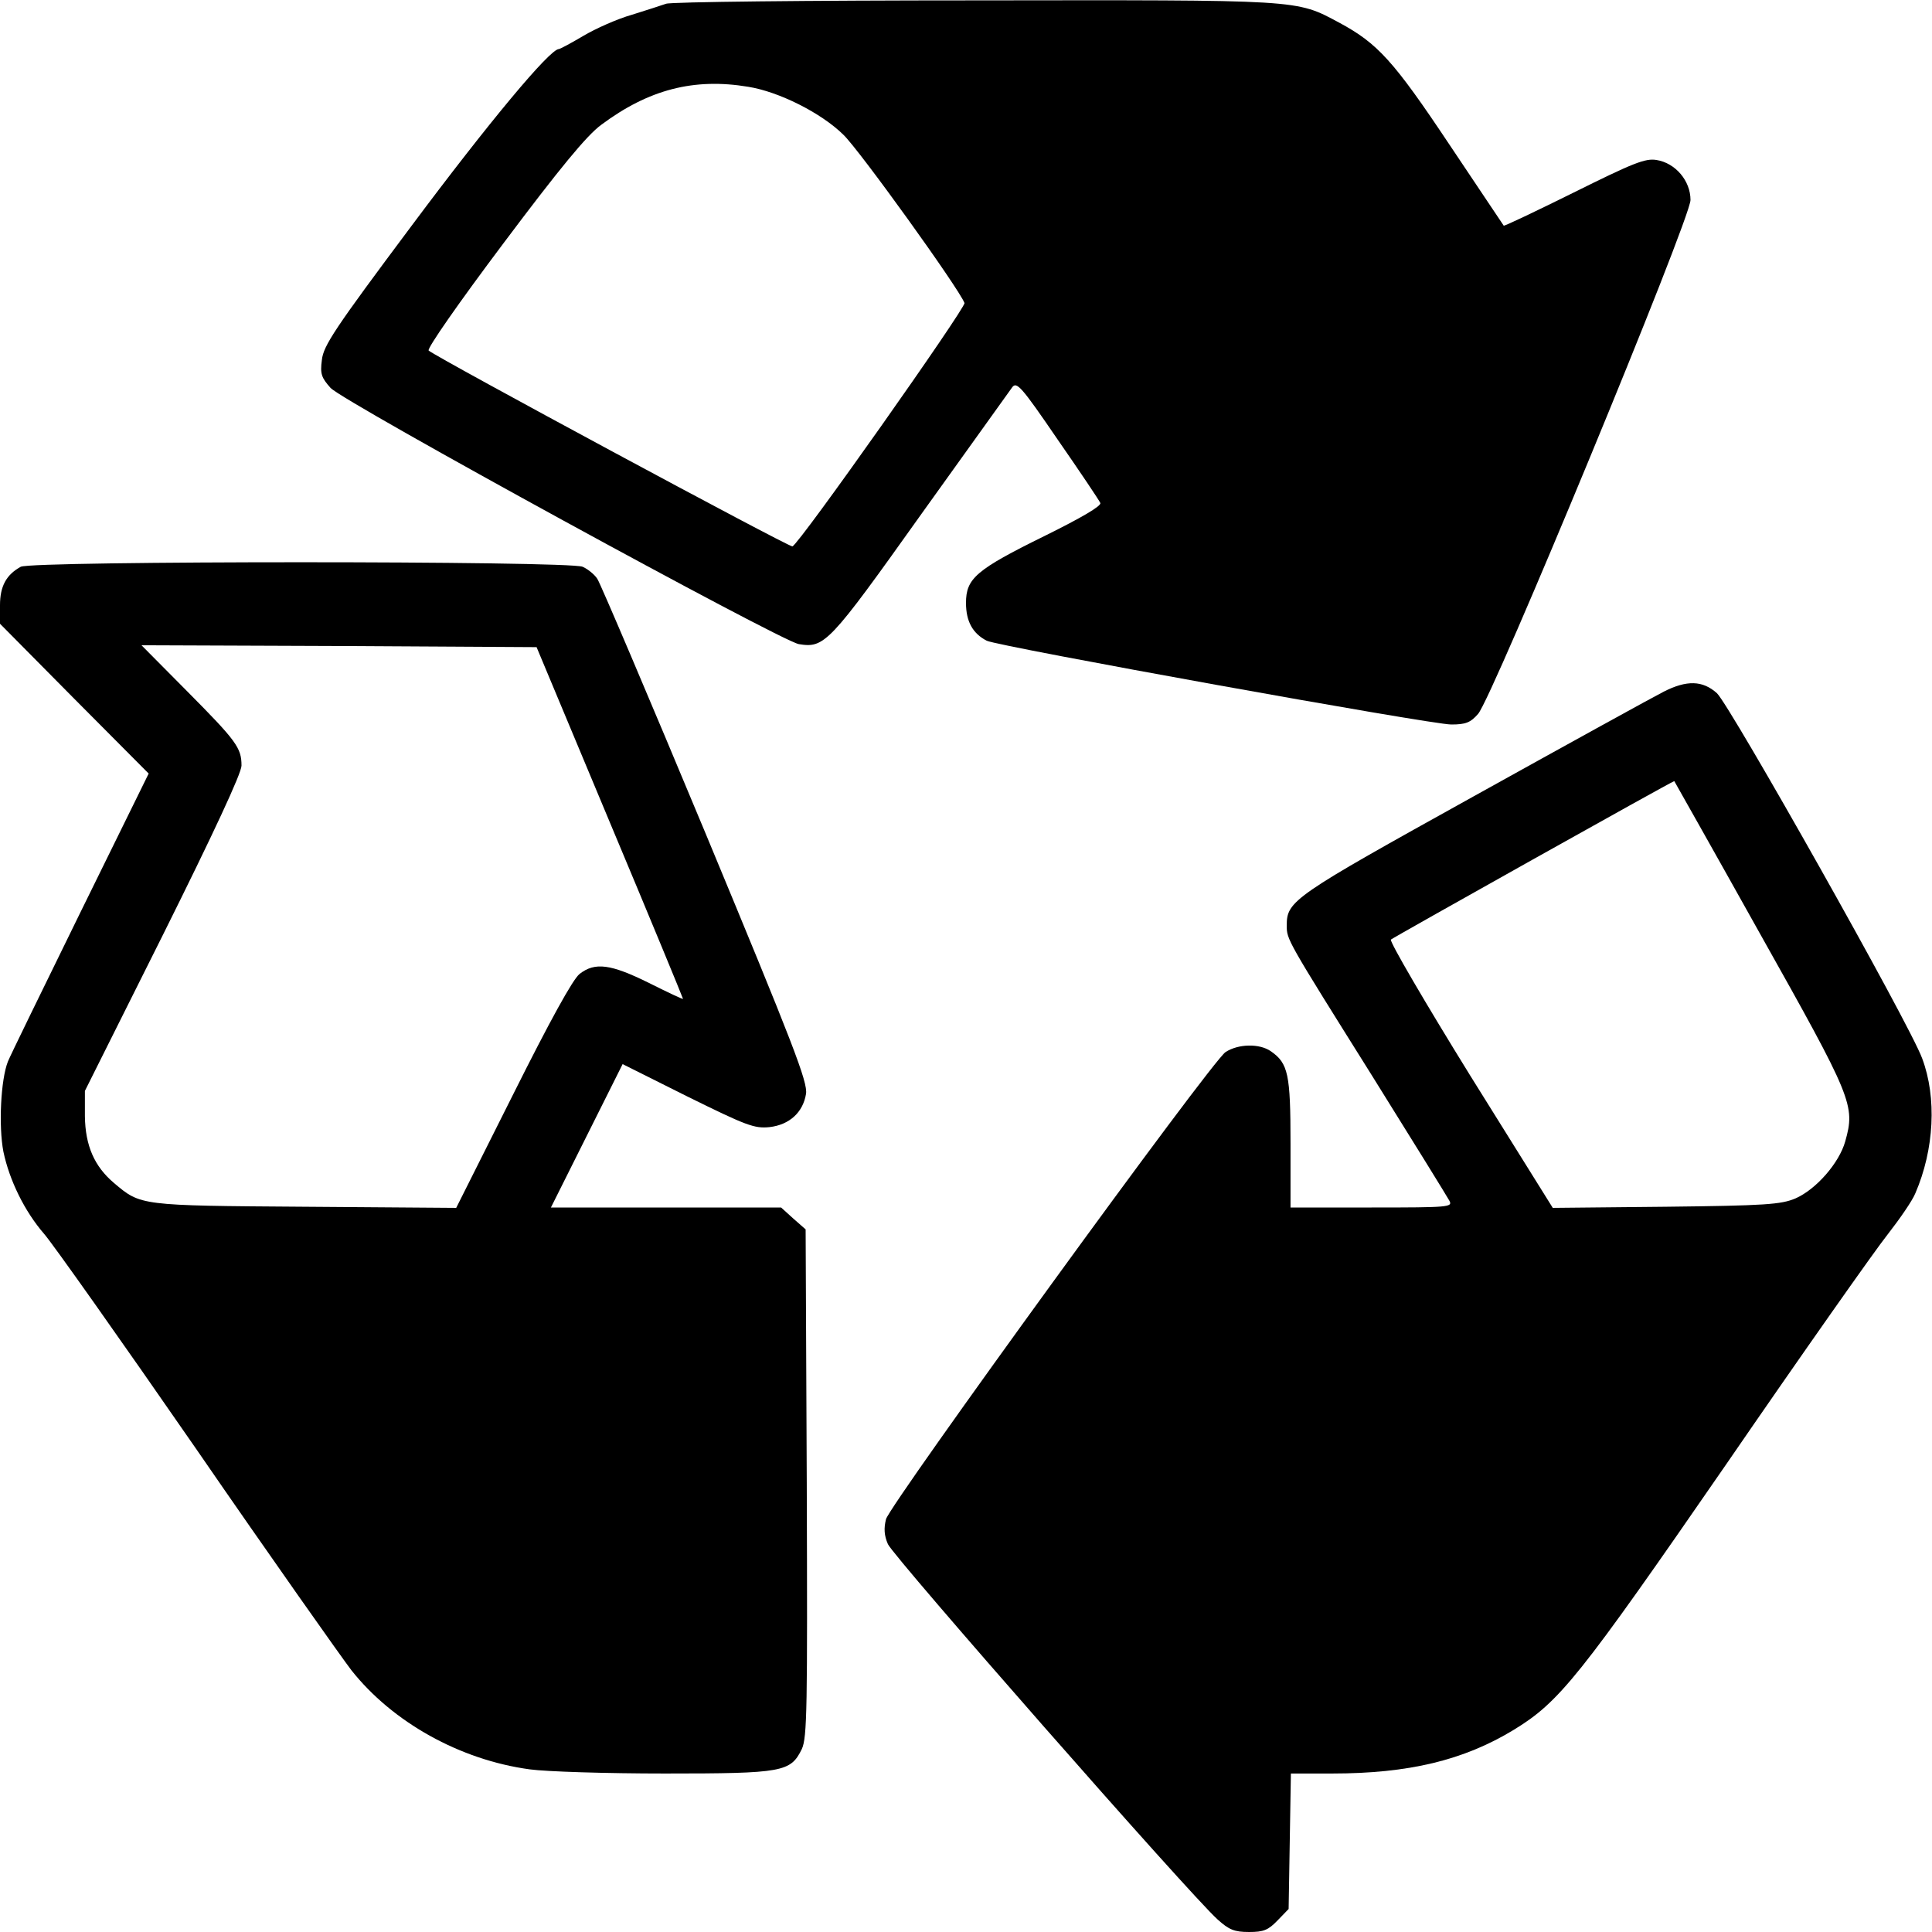
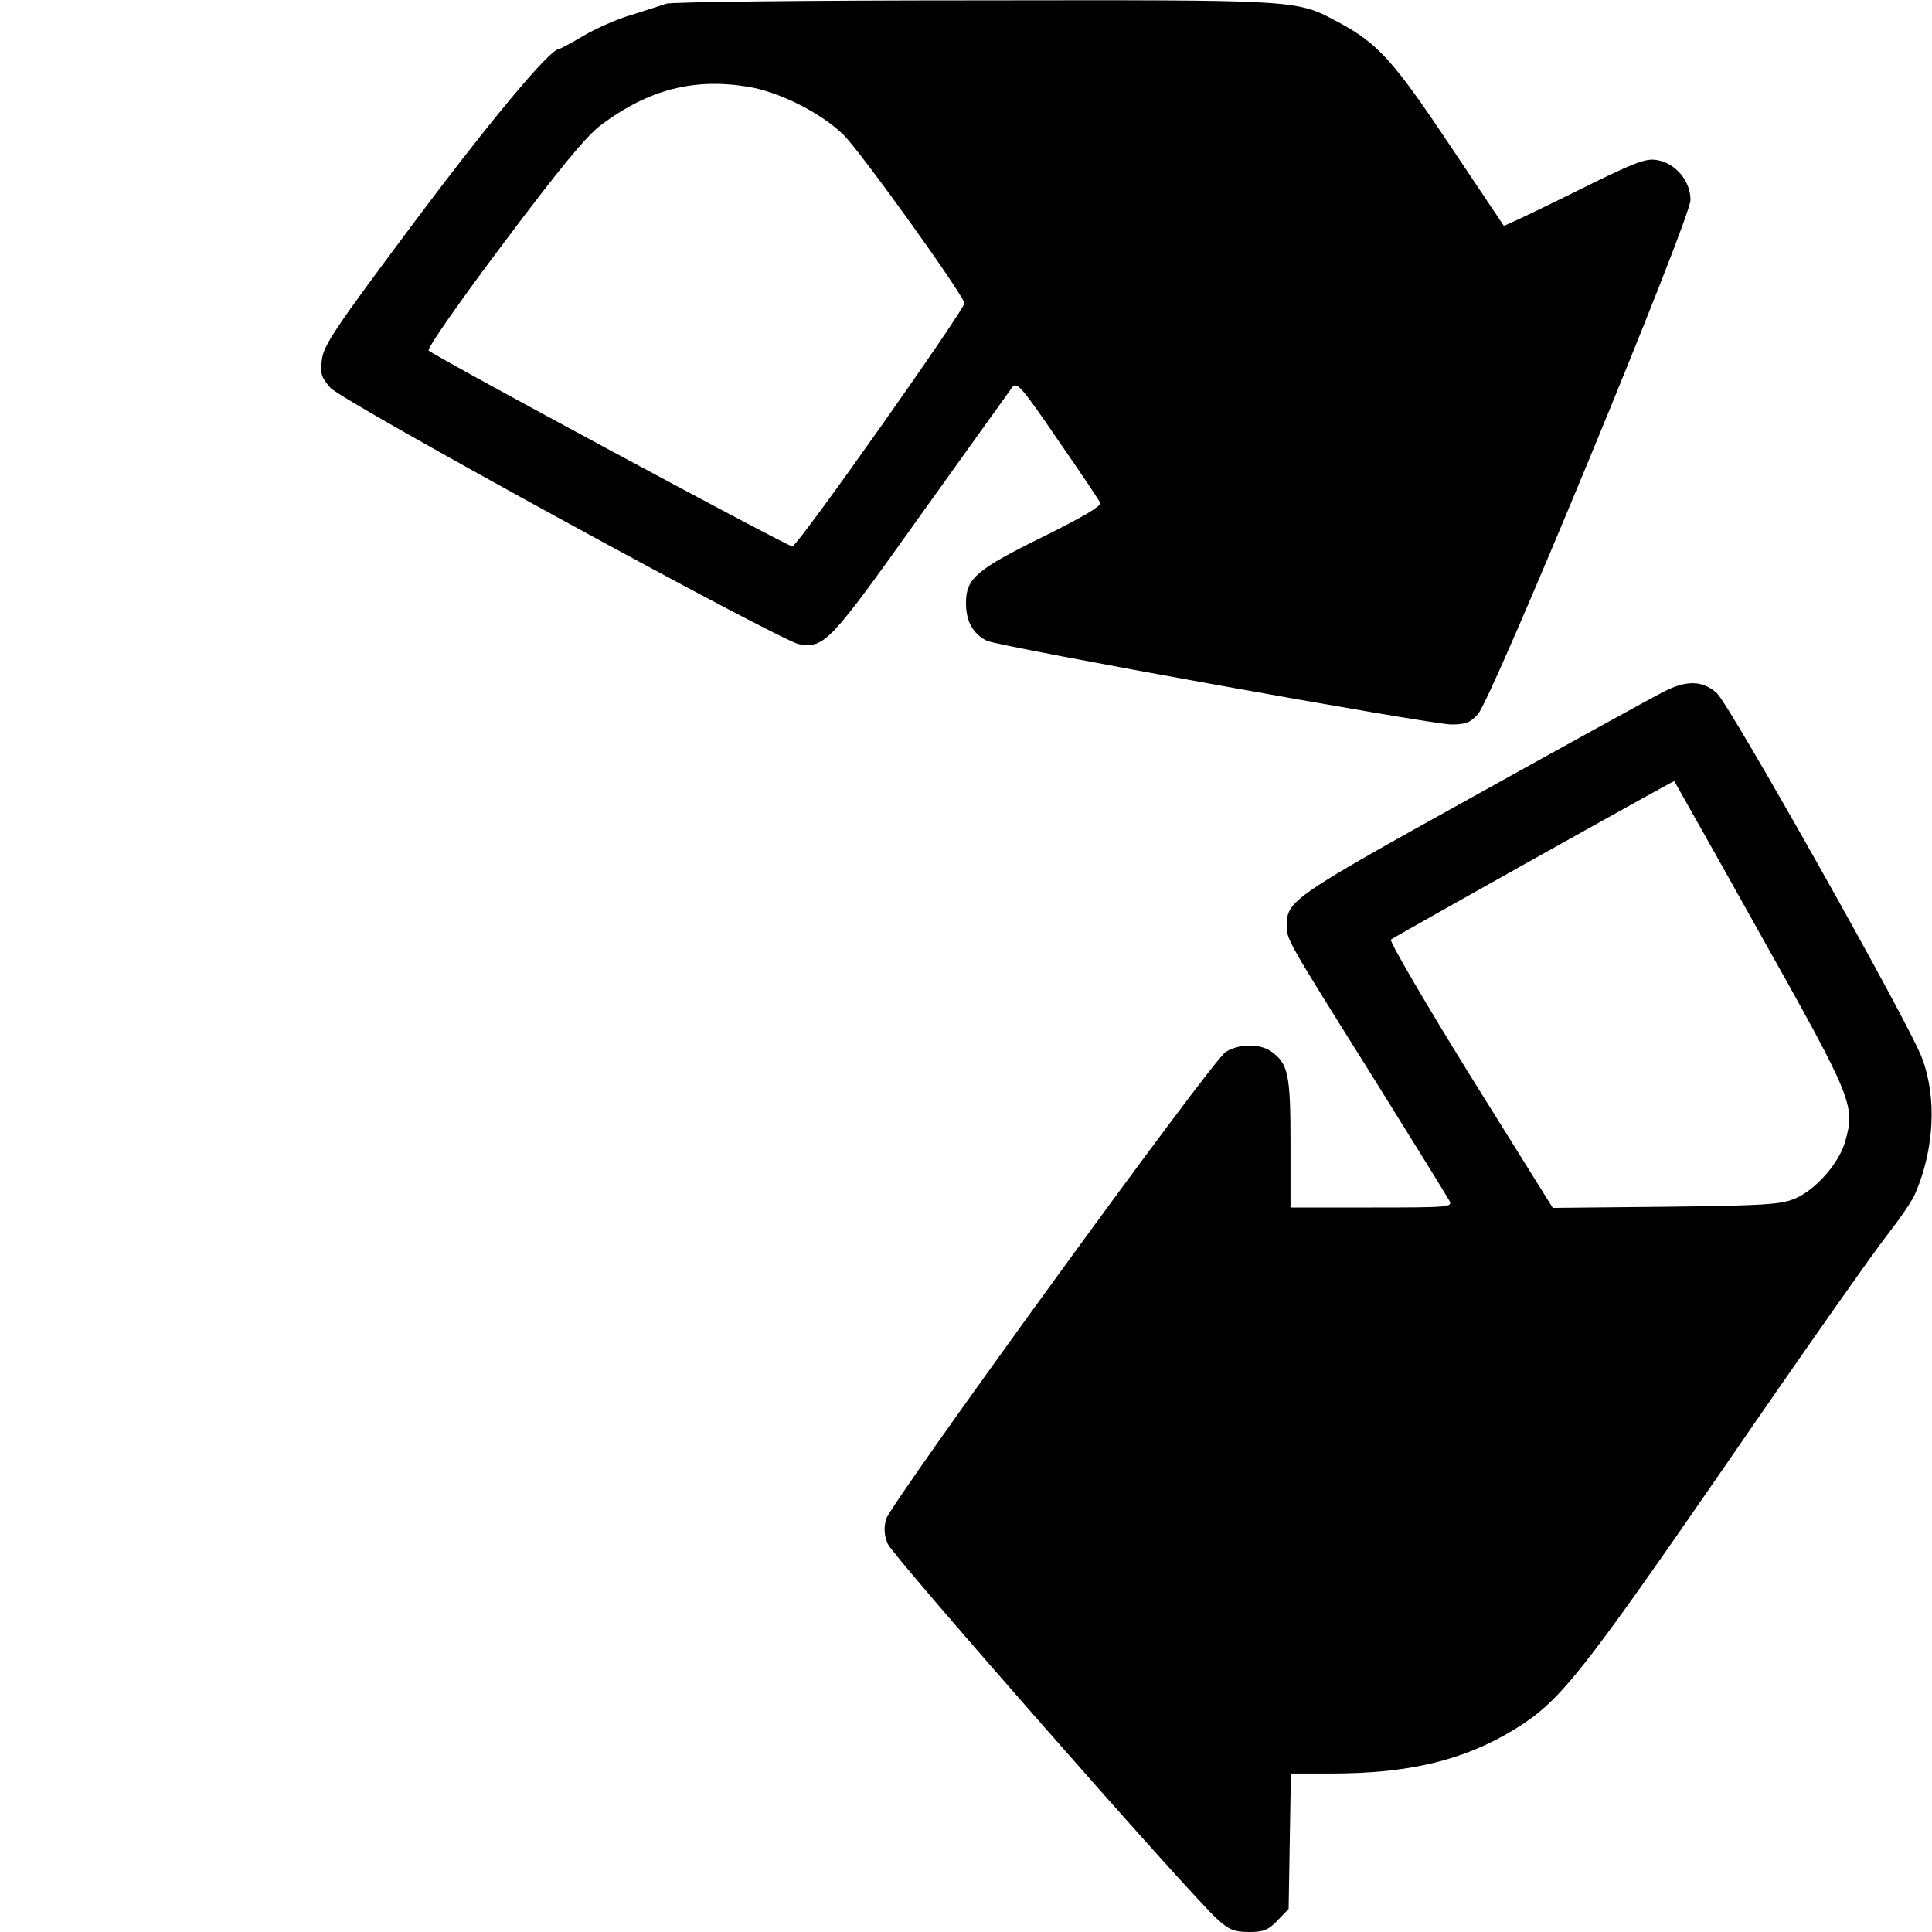
<svg xmlns="http://www.w3.org/2000/svg" version="1.0" width="512pt" height="512pt" viewBox="0 0 512 512" preserveAspectRatio="xMidYMid meet">
  <g transform="translate(0,512) scale(0.1,-0.1)" fill="#000000" stroke="none">
    <path d="M1765 5110 c-11 -4 -52 -17 -90 -29 -39 -11 -97 -37 -129 -56 -32 -19 -62 -35 -65 -35 -24 0 -187 -196 -390 -468 -204 -273 -234 -318 -238 -356 -5 -37 -1 -47 23 -74 35 -38 1193 -671 1241 -679 68 -11 80 1 322 341 126 176 236 329 243 339 12 17 24 4 121 -138 59 -85 110 -161 113 -168 3 -8 -50 -39 -147 -87 -183 -90 -209 -113 -209 -178 0 -49 18 -81 55 -100 30 -15 1177 -222 1231 -222 38 0 51 5 71 28 38 42 563 1312 563 1362 0 51 -40 98 -90 106 -30 5 -62 -8 -219 -86 -101 -50 -185 -90 -186 -88 -1 2 -66 98 -144 215 -148 222 -190 268 -292 323 -116 62 -96 60 -969 59 -437 0 -804 -4 -815 -9z m218 -220 c81 -13 193 -69 252 -127 42 -40 306 -407 321 -446 4 -12 -438 -639 -456 -645 -8 -3 -942 500 -964 519 -5 5 80 127 198 284 150 200 221 286 259 314 126 94 246 125 390 101z" />
-     <path d="M55 3618 c-38 -21 -55 -51 -55 -102 l0 -49 197 -199 197 -198 -181 -368 c-99 -202 -186 -380 -192 -395 -19 -48 -25 -171 -12 -239 16 -76 56 -158 108 -218 22 -25 203 -281 403 -570 199 -289 385 -552 411 -586 109 -138 288 -238 473 -263 43 -6 204 -11 358 -11 314 0 333 4 363 65 14 31 15 106 13 705 l-3 672 -33 29 -32 29 -305 0 -305 0 95 190 95 190 172 -86 c156 -77 177 -85 217 -81 53 6 89 39 97 88 5 31 -33 129 -266 690 -150 360 -279 663 -287 675 -7 11 -25 26 -39 32 -35 16 -1460 16 -1489 0z m1561 -677 c107 -255 194 -466 194 -468 0 -2 -40 17 -90 42 -101 50 -143 56 -184 24 -18 -14 -79 -125 -177 -321 l-150 -299 -402 3 c-438 3 -434 3 -505 63 -52 44 -76 99 -77 177 l0 67 208 416 c133 267 207 426 207 446 0 47 -13 65 -144 197 l-121 122 524 -2 523 -3 194 -464z" />
    <path d="M4409 3287 c-24 -12 -251 -137 -503 -277 -481 -267 -496 -277 -496 -343 0 -37 0 -37 225 -396 108 -173 200 -322 206 -333 9 -17 0 -18 -206 -18 l-215 0 0 170 c0 183 -6 212 -52 244 -30 21 -86 20 -120 -2 -36 -22 -888 -1196 -900 -1238 -6 -24 -5 -43 5 -66 14 -33 802 -931 874 -995 30 -27 44 -33 83 -33 39 0 51 5 76 31 l29 30 3 180 3 179 109 0 c203 0 349 35 482 116 121 74 173 139 563 704 202 294 395 568 427 608 32 41 66 90 74 110 50 116 57 253 18 357 -33 91 -509 935 -544 968 -38 34 -80 35 -141 4z m255 -641 c246 -438 253 -455 226 -551 -16 -57 -77 -127 -132 -151 -38 -16 -79 -19 -343 -22 l-300 -3 -219 351 c-120 194 -214 355 -210 360 7 6 744 419 751 420 0 0 103 -182 227 -404z" />
  </g>
</svg>